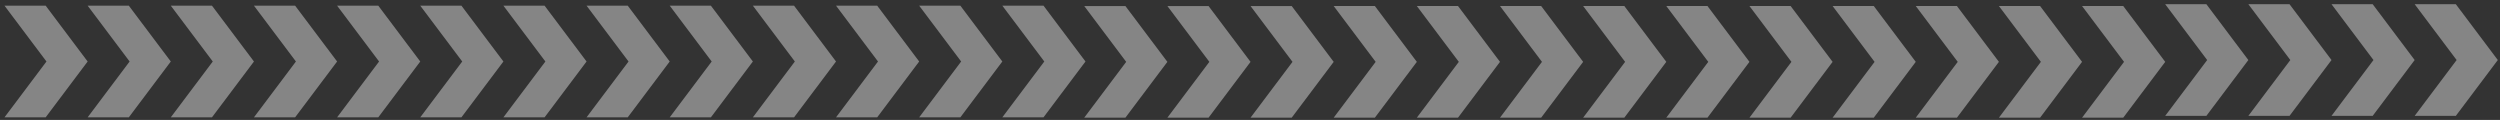
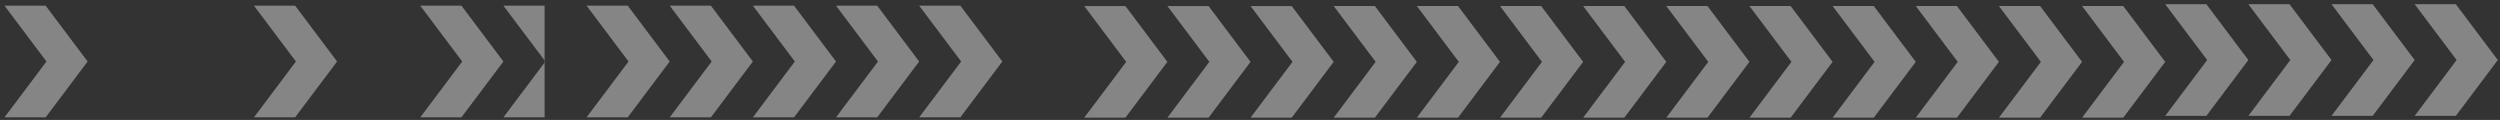
<svg xmlns="http://www.w3.org/2000/svg" width="417" height="20" viewBox="0 0 417 20" fill="none">
  <rect x="0" y="0" width="417" height="20" fill="#333333" stroke="none" />
  <g clip-path="url(#clip0_1_35)">
    <path opacity="0.4" d="M7.619 0.949L0.749 0.949L7.749 10.259L0.749 19.569H7.619L14.619 10.259L7.619 0.949Z" fill="white" />
  </g>
  <g clip-path="url(#clip1_1_35)">
-     <path opacity="0.4" d="M21.489 0.949L14.619 0.949L21.619 10.259L14.619 19.569H21.489L28.489 10.259L21.489 0.949Z" fill="white" />
-   </g>
+     </g>
  <g clip-path="url(#clip2_1_35)">
-     <path opacity="0.4" d="M35.359 0.949L28.489 0.949L35.489 10.259L28.489 19.569H35.359L42.359 10.259L35.359 0.949Z" fill="white" />
-   </g>
+     </g>
  <g clip-path="url(#clip3_1_35)">
    <path opacity="0.4" d="M49.229 0.949L42.359 0.949L49.359 10.259L42.359 19.569H49.229L56.229 10.259L49.229 0.949Z" fill="white" />
  </g>
  <g clip-path="url(#clip4_1_35)">
-     <path opacity="0.4" d="M63.099 0.949L56.229 0.949L63.229 10.259L56.229 19.569H63.099L70.099 10.259L63.099 0.949Z" fill="white" />
-   </g>
+     </g>
  <g clip-path="url(#clip5_1_35)">
    <path opacity="0.4" d="M76.969 0.949L70.099 0.949L77.099 10.259L70.099 19.569H76.969L83.969 10.259L76.969 0.949Z" fill="white" />
  </g>
  <g clip-path="url(#clip6_1_35)">
-     <path opacity="0.4" d="M90.839 0.949L83.969 0.949L90.969 10.259L83.969 19.569H90.839L97.839 10.259L90.839 0.949Z" fill="white" />
+     <path opacity="0.4" d="M90.839 0.949L83.969 0.949L90.969 10.259L83.969 19.569H90.839L90.839 0.949Z" fill="white" />
  </g>
  <g clip-path="url(#clip7_1_35)">
    <path opacity="0.4" d="M104.709 0.949L97.839 0.949L104.839 10.259L97.839 19.569H104.709L111.709 10.259L104.709 0.949Z" fill="white" />
  </g>
  <g clip-path="url(#clip8_1_35)">
    <path opacity="0.4" d="M118.579 0.949L111.709 0.949L118.709 10.259L111.709 19.569H118.579L125.579 10.259L118.579 0.949Z" fill="white" />
  </g>
  <g clip-path="url(#clip9_1_35)">
    <path opacity="0.4" d="M132.449 0.949L125.579 0.949L132.579 10.259L125.579 19.569H132.449L139.449 10.259L132.449 0.949Z" fill="white" />
  </g>
  <g clip-path="url(#clip10_1_35)">
    <path opacity="0.4" d="M146.319 0.948L139.449 0.948L146.449 10.258L139.449 19.569H146.319L153.319 10.258L146.319 0.948Z" fill="white" />
  </g>
  <g clip-path="url(#clip11_1_35)">
    <path opacity="0.4" d="M160.189 0.949L153.319 0.949L160.319 10.258L153.319 19.569H160.189L167.189 10.258L160.189 0.949Z" fill="white" />
  </g>
  <g clip-path="url(#clip12_1_35)">
-     <path opacity="0.4" d="M174.059 0.948L167.189 0.948L174.189 10.258L167.189 19.568H174.059L181.059 10.258L174.059 0.948Z" fill="white" />
-   </g>
+     </g>
  <g clip-path="url(#clip13_1_35)">
    <path opacity="0.4" d="M187.719 1.007L180.849 1.007L187.849 10.317L180.849 19.627H187.719L194.719 10.317L187.719 1.007Z" fill="white" />
  </g>
  <g clip-path="url(#clip14_1_35)">
    <path opacity="0.4" d="M201.589 1.007L194.719 1.007L201.719 10.317L194.719 19.627H201.589L208.589 10.317L201.589 1.007Z" fill="white" />
  </g>
  <g clip-path="url(#clip15_1_35)">
    <path opacity="0.4" d="M215.459 1.007L208.589 1.007L215.589 10.317L208.589 19.627H215.459L222.459 10.317L215.459 1.007Z" fill="white" />
  </g>
  <g clip-path="url(#clip16_1_35)">
    <path opacity="0.4" d="M229.329 1.006L222.459 1.006L229.459 10.316L222.459 19.627H229.329L236.329 10.316L229.329 1.006Z" fill="white" />
  </g>
  <g clip-path="url(#clip17_1_35)">
    <path opacity="0.4" d="M243.199 1.006L236.329 1.006L243.329 10.316L236.329 19.626H243.199L250.199 10.316L243.199 1.006Z" fill="white" />
  </g>
  <g clip-path="url(#clip18_1_35)">
    <path opacity="0.4" d="M257.069 1.006L250.199 1.006L257.199 10.316L250.199 19.626H257.069L264.069 10.316L257.069 1.006Z" fill="white" />
  </g>
  <g clip-path="url(#clip19_1_35)">
    <path opacity="0.4" d="M270.939 1.006L264.069 1.006L271.069 10.316L264.069 19.626H270.939L277.939 10.316L270.939 1.006Z" fill="white" />
  </g>
  <g clip-path="url(#clip20_1_35)">
    <path opacity="0.4" d="M284.809 1.006L277.939 1.006L284.939 10.316L277.939 19.626H284.809L291.809 10.316L284.809 1.006Z" fill="white" />
  </g>
  <g clip-path="url(#clip21_1_35)">
    <path opacity="0.4" d="M298.679 1.006L291.809 1.006L298.809 10.316L291.809 19.626H298.679L305.679 10.316L298.679 1.006Z" fill="white" />
  </g>
  <g clip-path="url(#clip22_1_35)">
    <path opacity="0.4" d="M312.549 1.006L305.679 1.006L312.679 10.316L305.679 19.626H312.549L319.549 10.316L312.549 1.006Z" fill="white" />
  </g>
  <g clip-path="url(#clip23_1_35)">
    <path opacity="0.4" d="M326.419 1.006L319.549 1.006L326.549 10.316L319.549 19.626H326.419L333.419 10.316L326.419 1.006Z" fill="white" />
  </g>
  <g clip-path="url(#clip24_1_35)">
    <path opacity="0.4" d="M340.289 1.006L333.419 1.006L340.419 10.316L333.419 19.626H340.289L347.289 10.316L340.289 1.006Z" fill="white" />
  </g>
  <g clip-path="url(#clip25_1_35)">
    <path opacity="0.4" d="M354.159 1.006L347.289 1.006L354.289 10.316L347.289 19.626H354.159L361.159 10.316L354.159 1.006Z" fill="white" />
  </g>
  <g clip-path="url(#clip26_1_35)">
    <path opacity="0.4" d="M368.026 0.704L361.156 0.704L368.156 10.014L361.156 19.325H368.026L375.026 10.014L368.026 0.704Z" fill="white" />
  </g>
  <g clip-path="url(#clip27_1_35)">
    <path opacity="0.4" d="M381.896 0.704L375.026 0.704L382.026 10.014L375.026 19.324H381.896L388.896 10.014L381.896 0.704Z" fill="white" />
  </g>
  <g clip-path="url(#clip28_1_35)">
    <path opacity="0.4" d="M395.766 0.704L388.896 0.704L395.896 10.014L388.896 19.324H395.766L402.766 10.014L395.766 0.704Z" fill="white" />
  </g>
  <g clip-path="url(#clip29_1_35)">
    <path opacity="0.4" d="M409.636 0.704L402.766 0.704L409.766 10.014L402.766 19.324H409.636L416.636 10.014L409.636 0.704Z" fill="white" />
  </g>
  <defs>
    <clipPath id="clip0_1_35">
      <rect width="13.87" height="18.62" fill="white" transform="translate(0.749 0.949)" />
    </clipPath>
    <clipPath id="clip1_1_35">
      <rect width="13.87" height="18.62" fill="white" transform="translate(14.619 0.949)" />
    </clipPath>
    <clipPath id="clip2_1_35">
      <rect width="13.87" height="18.62" fill="white" transform="translate(28.489 0.949)" />
    </clipPath>
    <clipPath id="clip3_1_35">
      <rect width="13.87" height="18.62" fill="white" transform="translate(42.359 0.949)" />
    </clipPath>
    <clipPath id="clip4_1_35">
      <rect width="13.87" height="18.62" fill="white" transform="translate(56.229 0.949)" />
    </clipPath>
    <clipPath id="clip5_1_35">
      <rect width="13.87" height="18.62" fill="white" transform="translate(70.099 0.949)" />
    </clipPath>
    <clipPath id="clip6_1_35">
      <rect width="13.87" height="18.62" fill="white" transform="translate(83.969 0.949)" />
    </clipPath>
    <clipPath id="clip7_1_35">
      <rect width="13.87" height="18.62" fill="white" transform="translate(97.839 0.949)" />
    </clipPath>
    <clipPath id="clip8_1_35">
      <rect width="13.87" height="18.62" fill="white" transform="translate(111.709 0.949)" />
    </clipPath>
    <clipPath id="clip9_1_35">
      <rect width="13.87" height="18.62" fill="white" transform="translate(125.579 0.949)" />
    </clipPath>
    <clipPath id="clip10_1_35">
      <rect width="13.87" height="18.62" fill="white" transform="translate(139.449 0.948)" />
    </clipPath>
    <clipPath id="clip11_1_35">
      <rect width="13.87" height="18.62" fill="white" transform="translate(153.319 0.949)" />
    </clipPath>
    <clipPath id="clip12_1_35">
-       <rect width="13.87" height="18.62" fill="white" transform="translate(167.189 0.948)" />
-     </clipPath>
+       </clipPath>
    <clipPath id="clip13_1_35">
      <rect width="13.87" height="18.62" fill="white" transform="translate(180.849 1.007)" />
    </clipPath>
    <clipPath id="clip14_1_35">
      <rect width="13.87" height="18.62" fill="white" transform="translate(194.719 1.007)" />
    </clipPath>
    <clipPath id="clip15_1_35">
      <rect width="13.87" height="18.62" fill="white" transform="translate(208.589 1.007)" />
    </clipPath>
    <clipPath id="clip16_1_35">
      <rect width="13.87" height="18.62" fill="white" transform="translate(222.459 1.006)" />
    </clipPath>
    <clipPath id="clip17_1_35">
      <rect width="13.87" height="18.62" fill="white" transform="translate(236.329 1.006)" />
    </clipPath>
    <clipPath id="clip18_1_35">
      <rect width="13.87" height="18.62" fill="white" transform="translate(250.199 1.006)" />
    </clipPath>
    <clipPath id="clip19_1_35">
      <rect width="13.87" height="18.62" fill="white" transform="translate(264.069 1.006)" />
    </clipPath>
    <clipPath id="clip20_1_35">
      <rect width="13.87" height="18.62" fill="white" transform="translate(277.939 1.006)" />
    </clipPath>
    <clipPath id="clip21_1_35">
      <rect width="13.87" height="18.62" fill="white" transform="translate(291.809 1.006)" />
    </clipPath>
    <clipPath id="clip22_1_35">
      <rect width="13.87" height="18.62" fill="white" transform="translate(305.679 1.006)" />
    </clipPath>
    <clipPath id="clip23_1_35">
      <rect width="13.87" height="18.62" fill="white" transform="translate(319.549 1.006)" />
    </clipPath>
    <clipPath id="clip24_1_35">
      <rect width="13.87" height="18.62" fill="white" transform="translate(333.419 1.006)" />
    </clipPath>
    <clipPath id="clip25_1_35">
      <rect width="13.87" height="18.62" fill="white" transform="translate(347.289 1.006)" />
    </clipPath>
    <clipPath id="clip26_1_35">
      <rect width="13.87" height="18.62" fill="white" transform="translate(361.156 0.704)" />
    </clipPath>
    <clipPath id="clip27_1_35">
      <rect width="13.87" height="18.62" fill="white" transform="translate(375.026 0.704)" />
    </clipPath>
    <clipPath id="clip28_1_35">
      <rect width="13.87" height="18.62" fill="white" transform="translate(388.896 0.704)" />
    </clipPath>
    <clipPath id="clip29_1_35">
      <rect width="13.87" height="18.62" fill="white" transform="translate(402.766 0.704)" />
    </clipPath>
  </defs>
</svg>